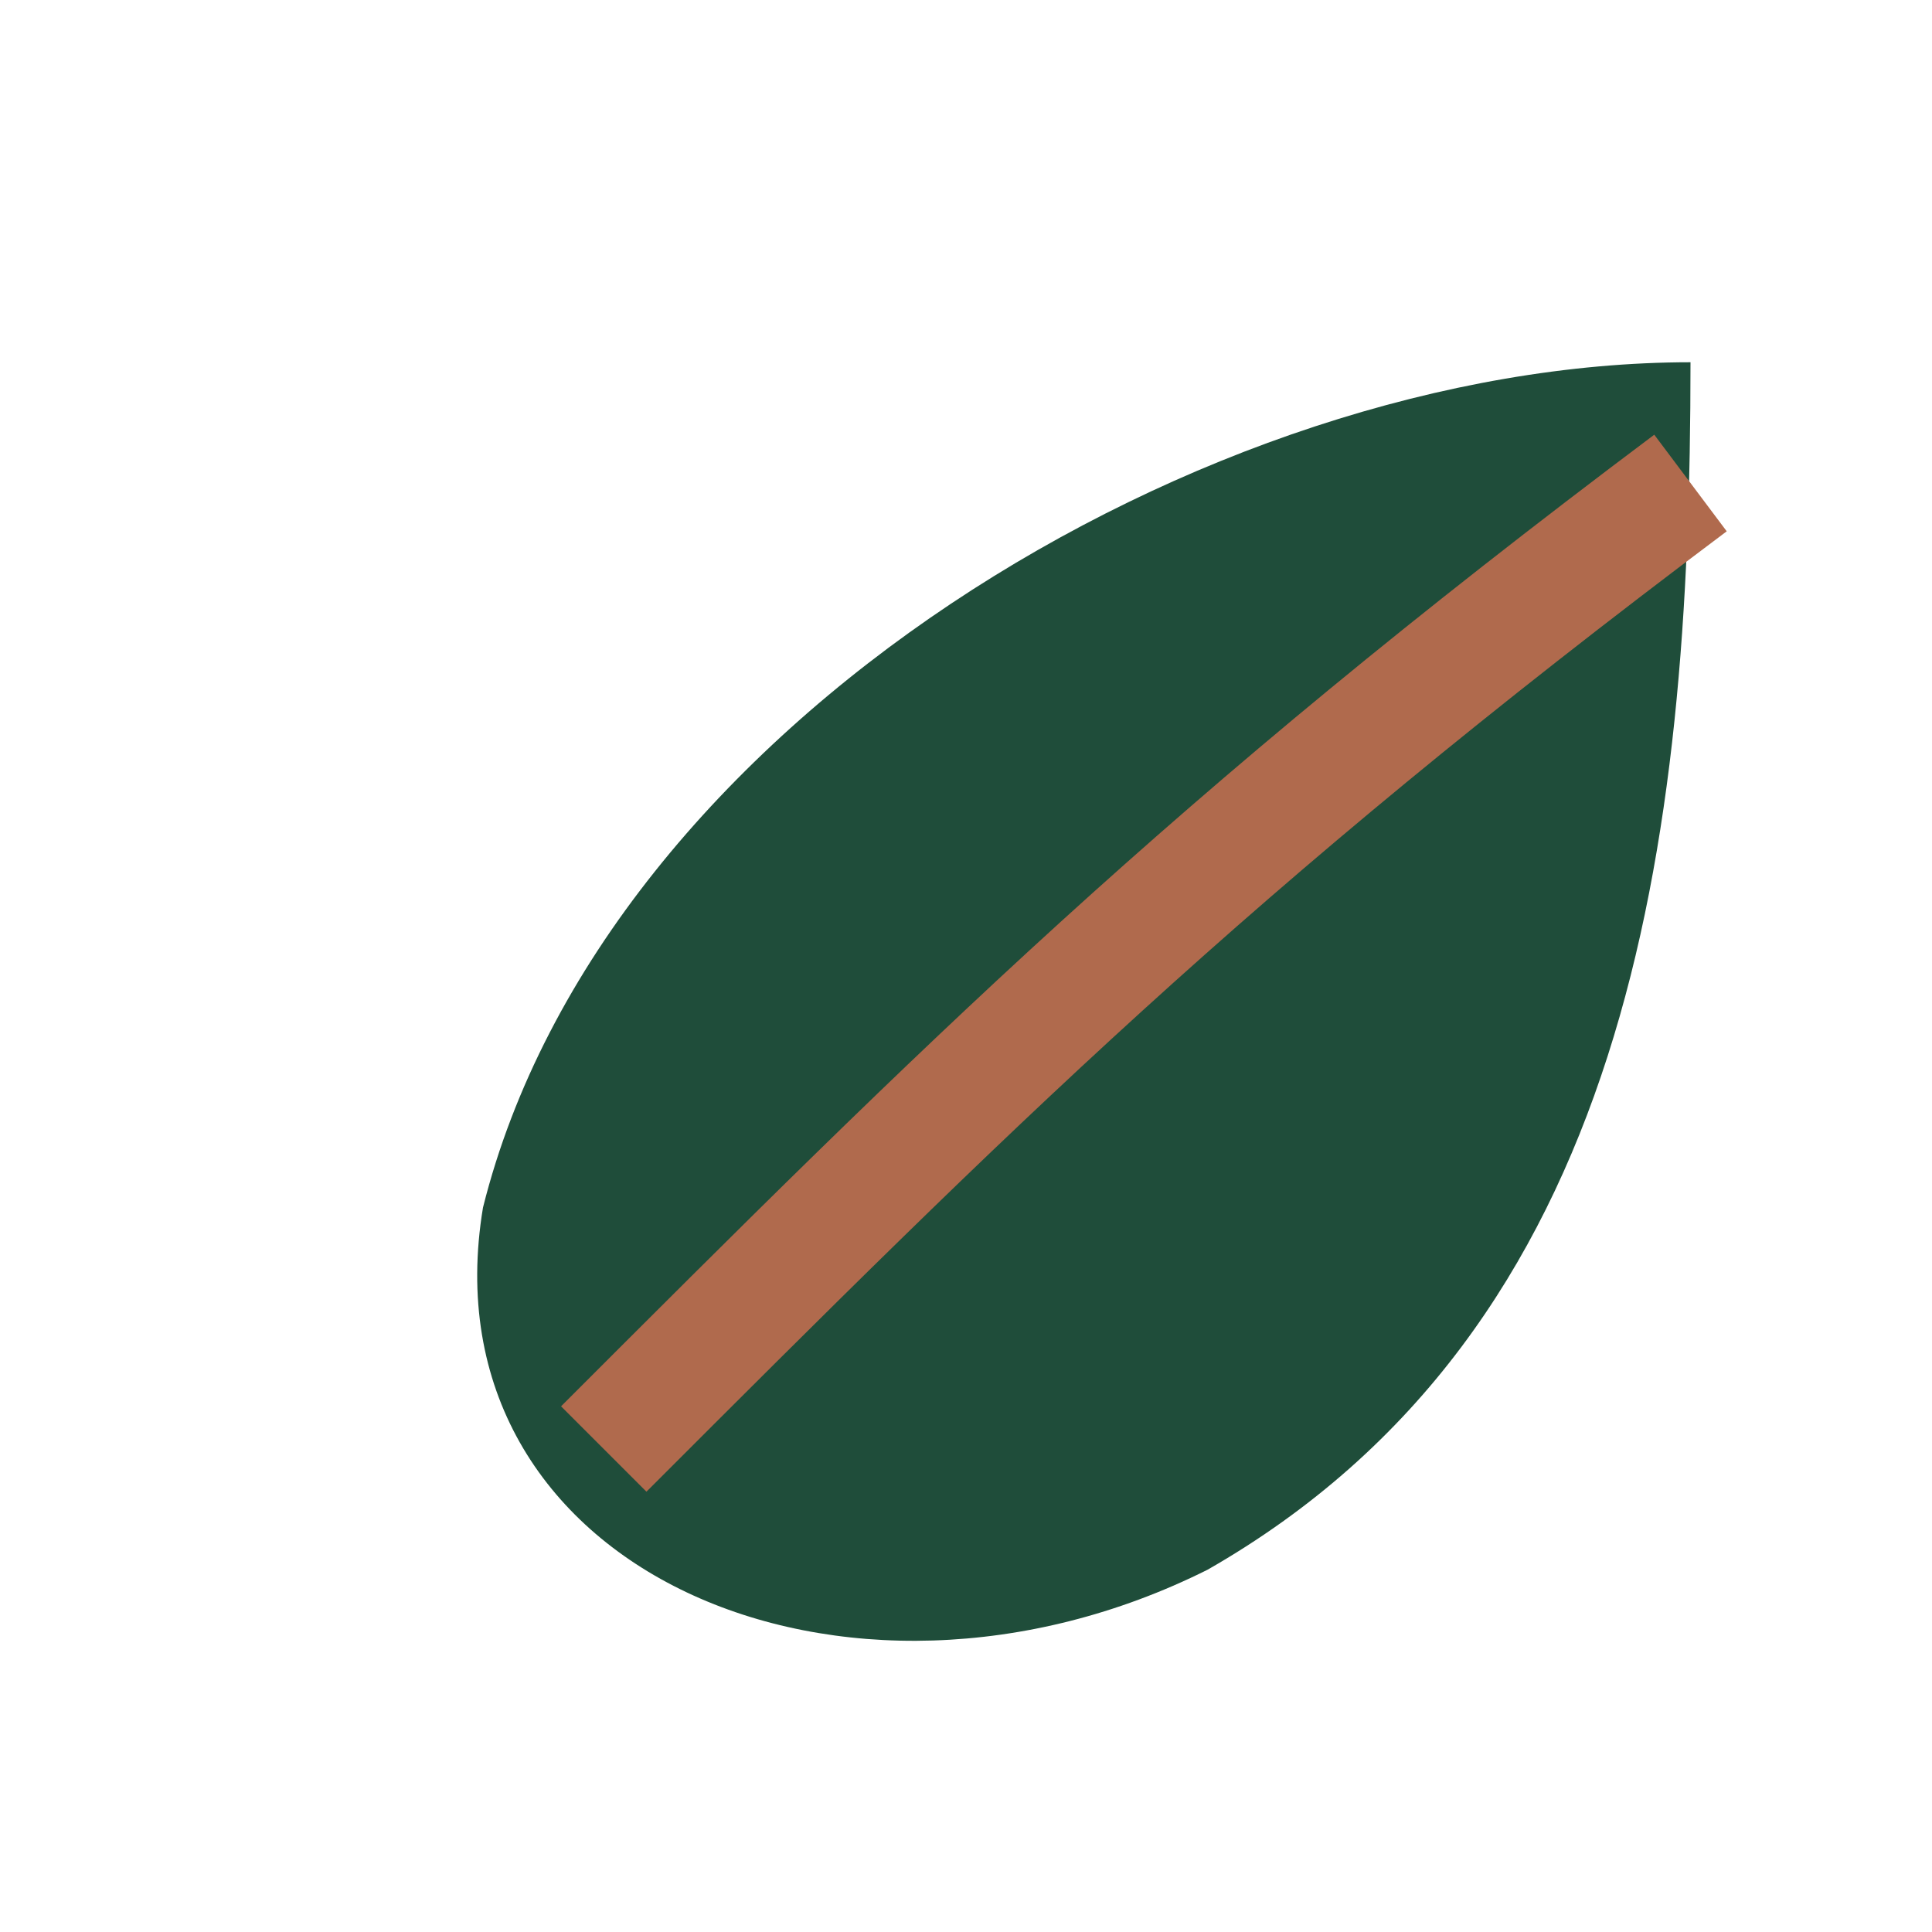
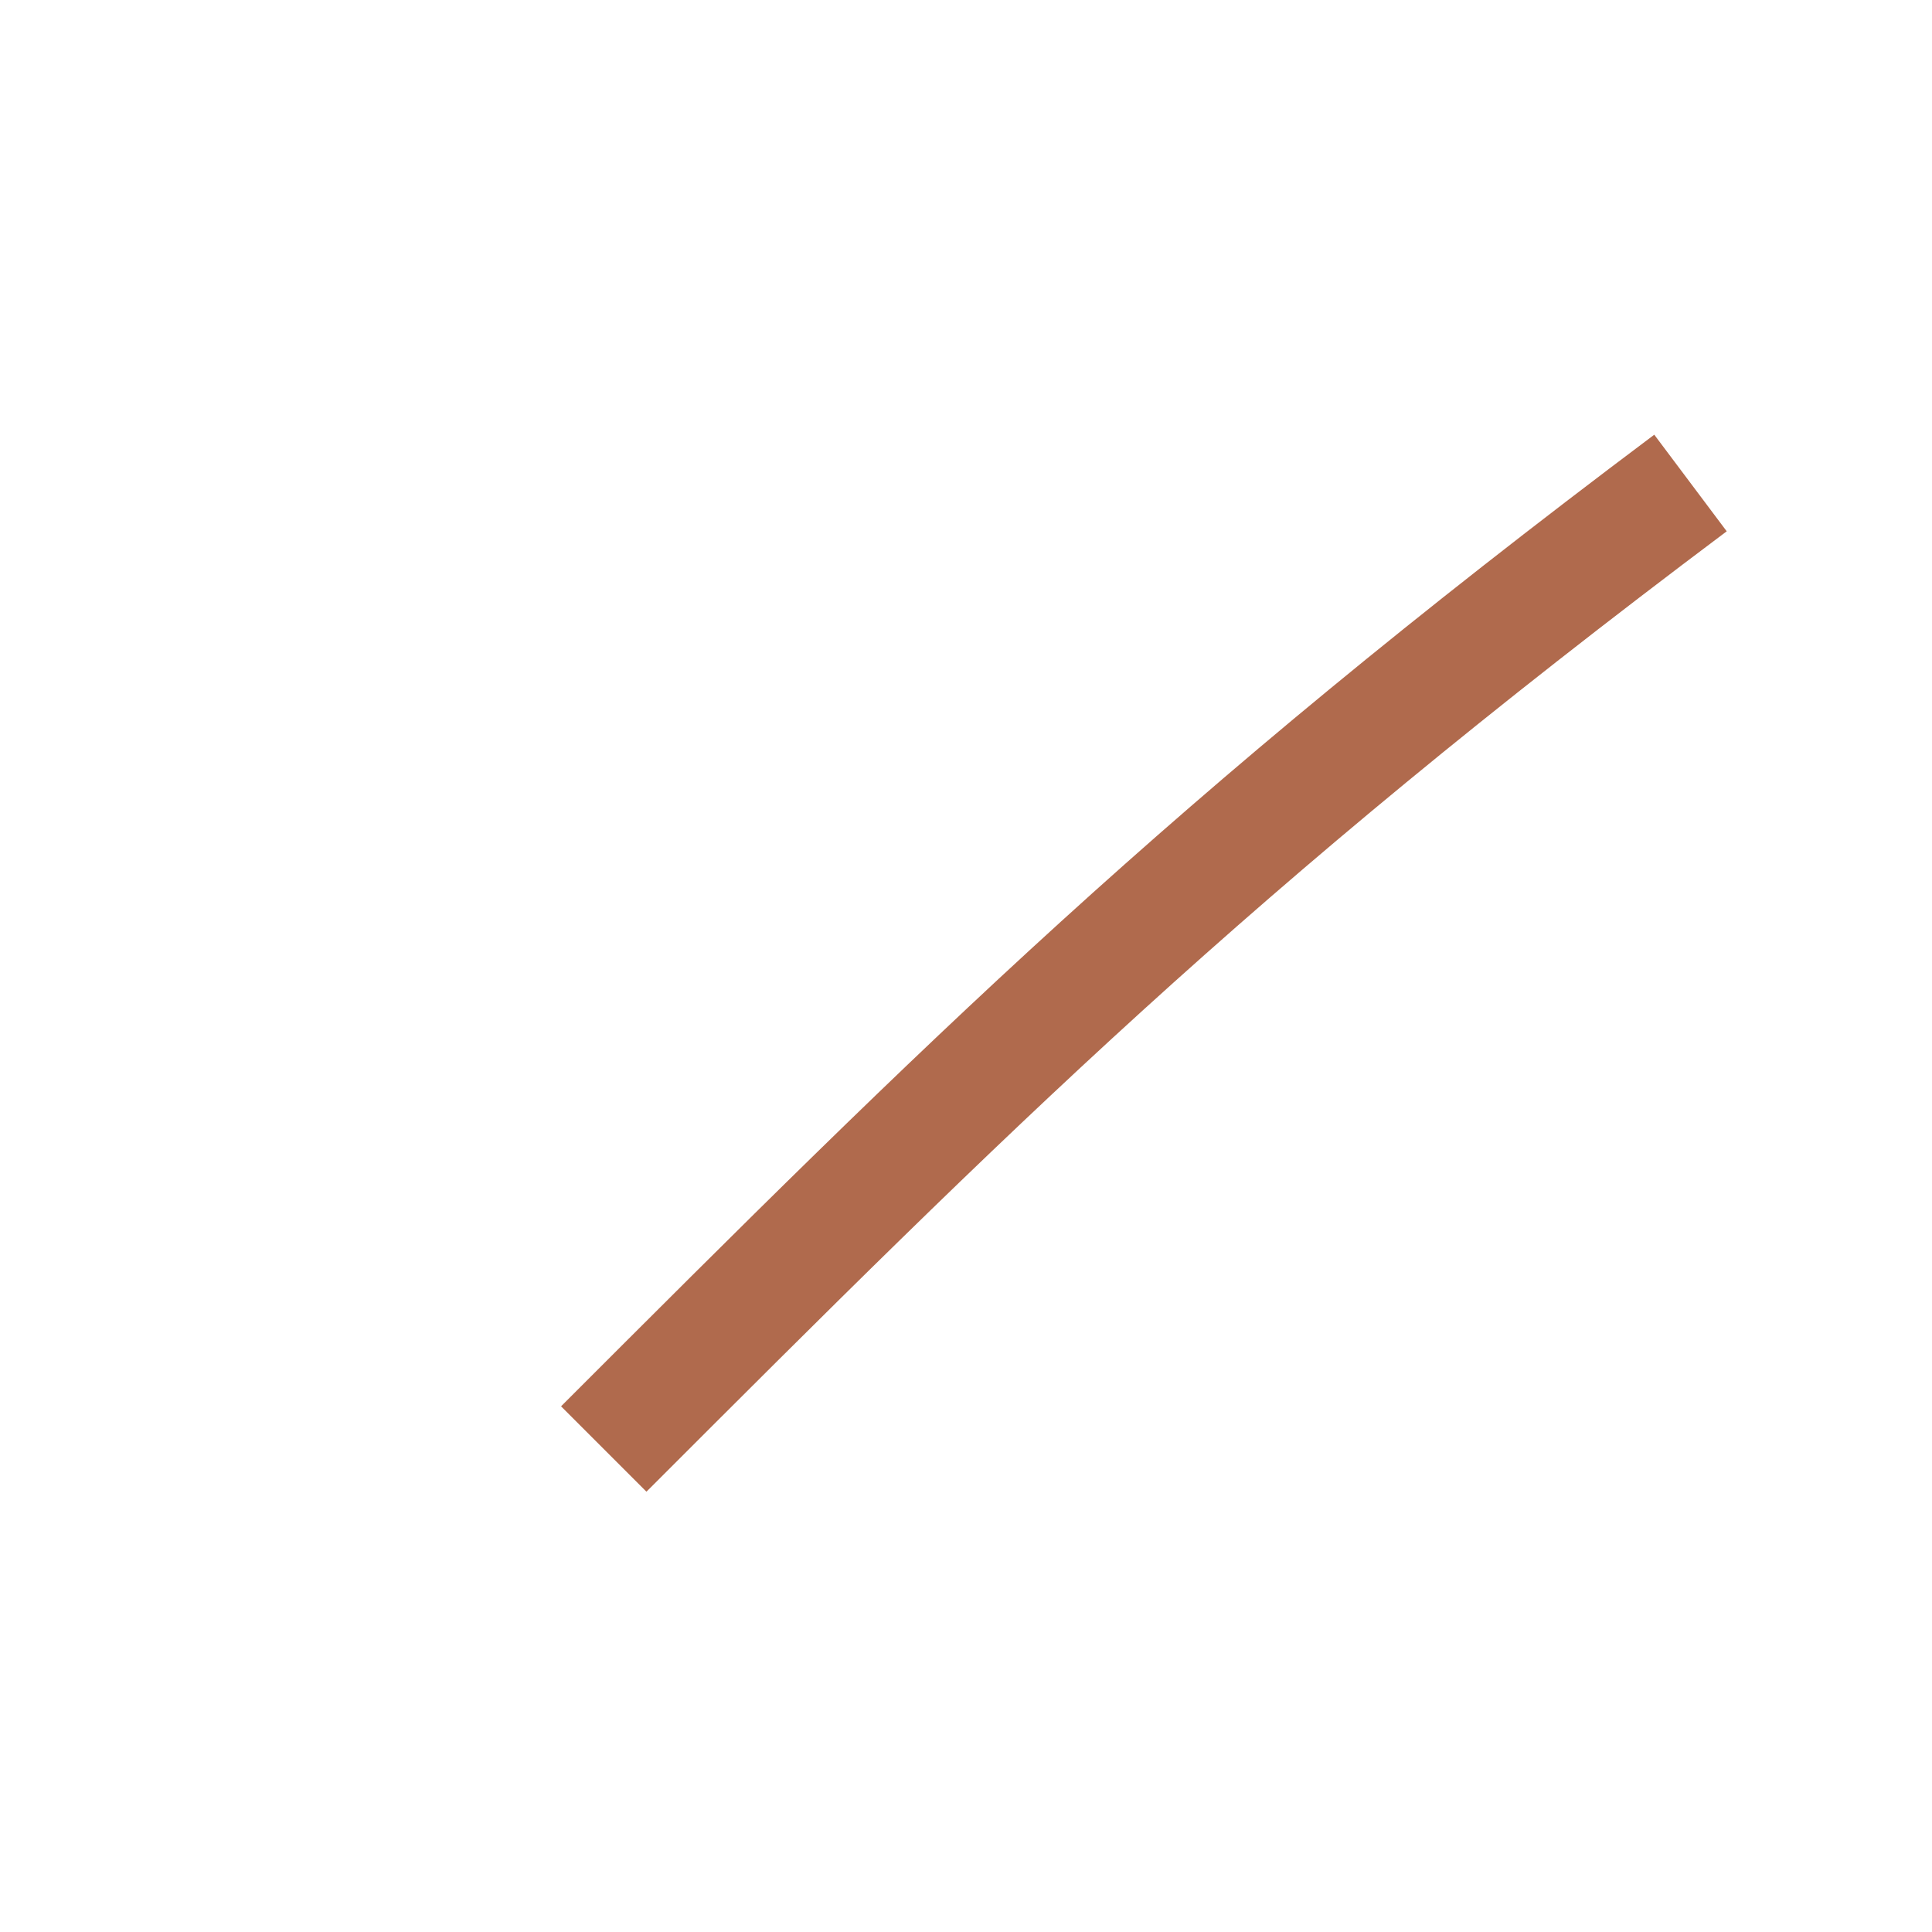
<svg xmlns="http://www.w3.org/2000/svg" width="32" height="32" viewBox="0 0 32 32">
-   <path fill="#1F4D3A" d="M28 6c-8 0-18 6-20 14-1 6 6 9 12 6 7-4 8-12 8-20z" />
  <path fill="none" stroke="#B06A4D" stroke-width="2" d="M10 24c6-6 10-10 18-16" />
</svg>